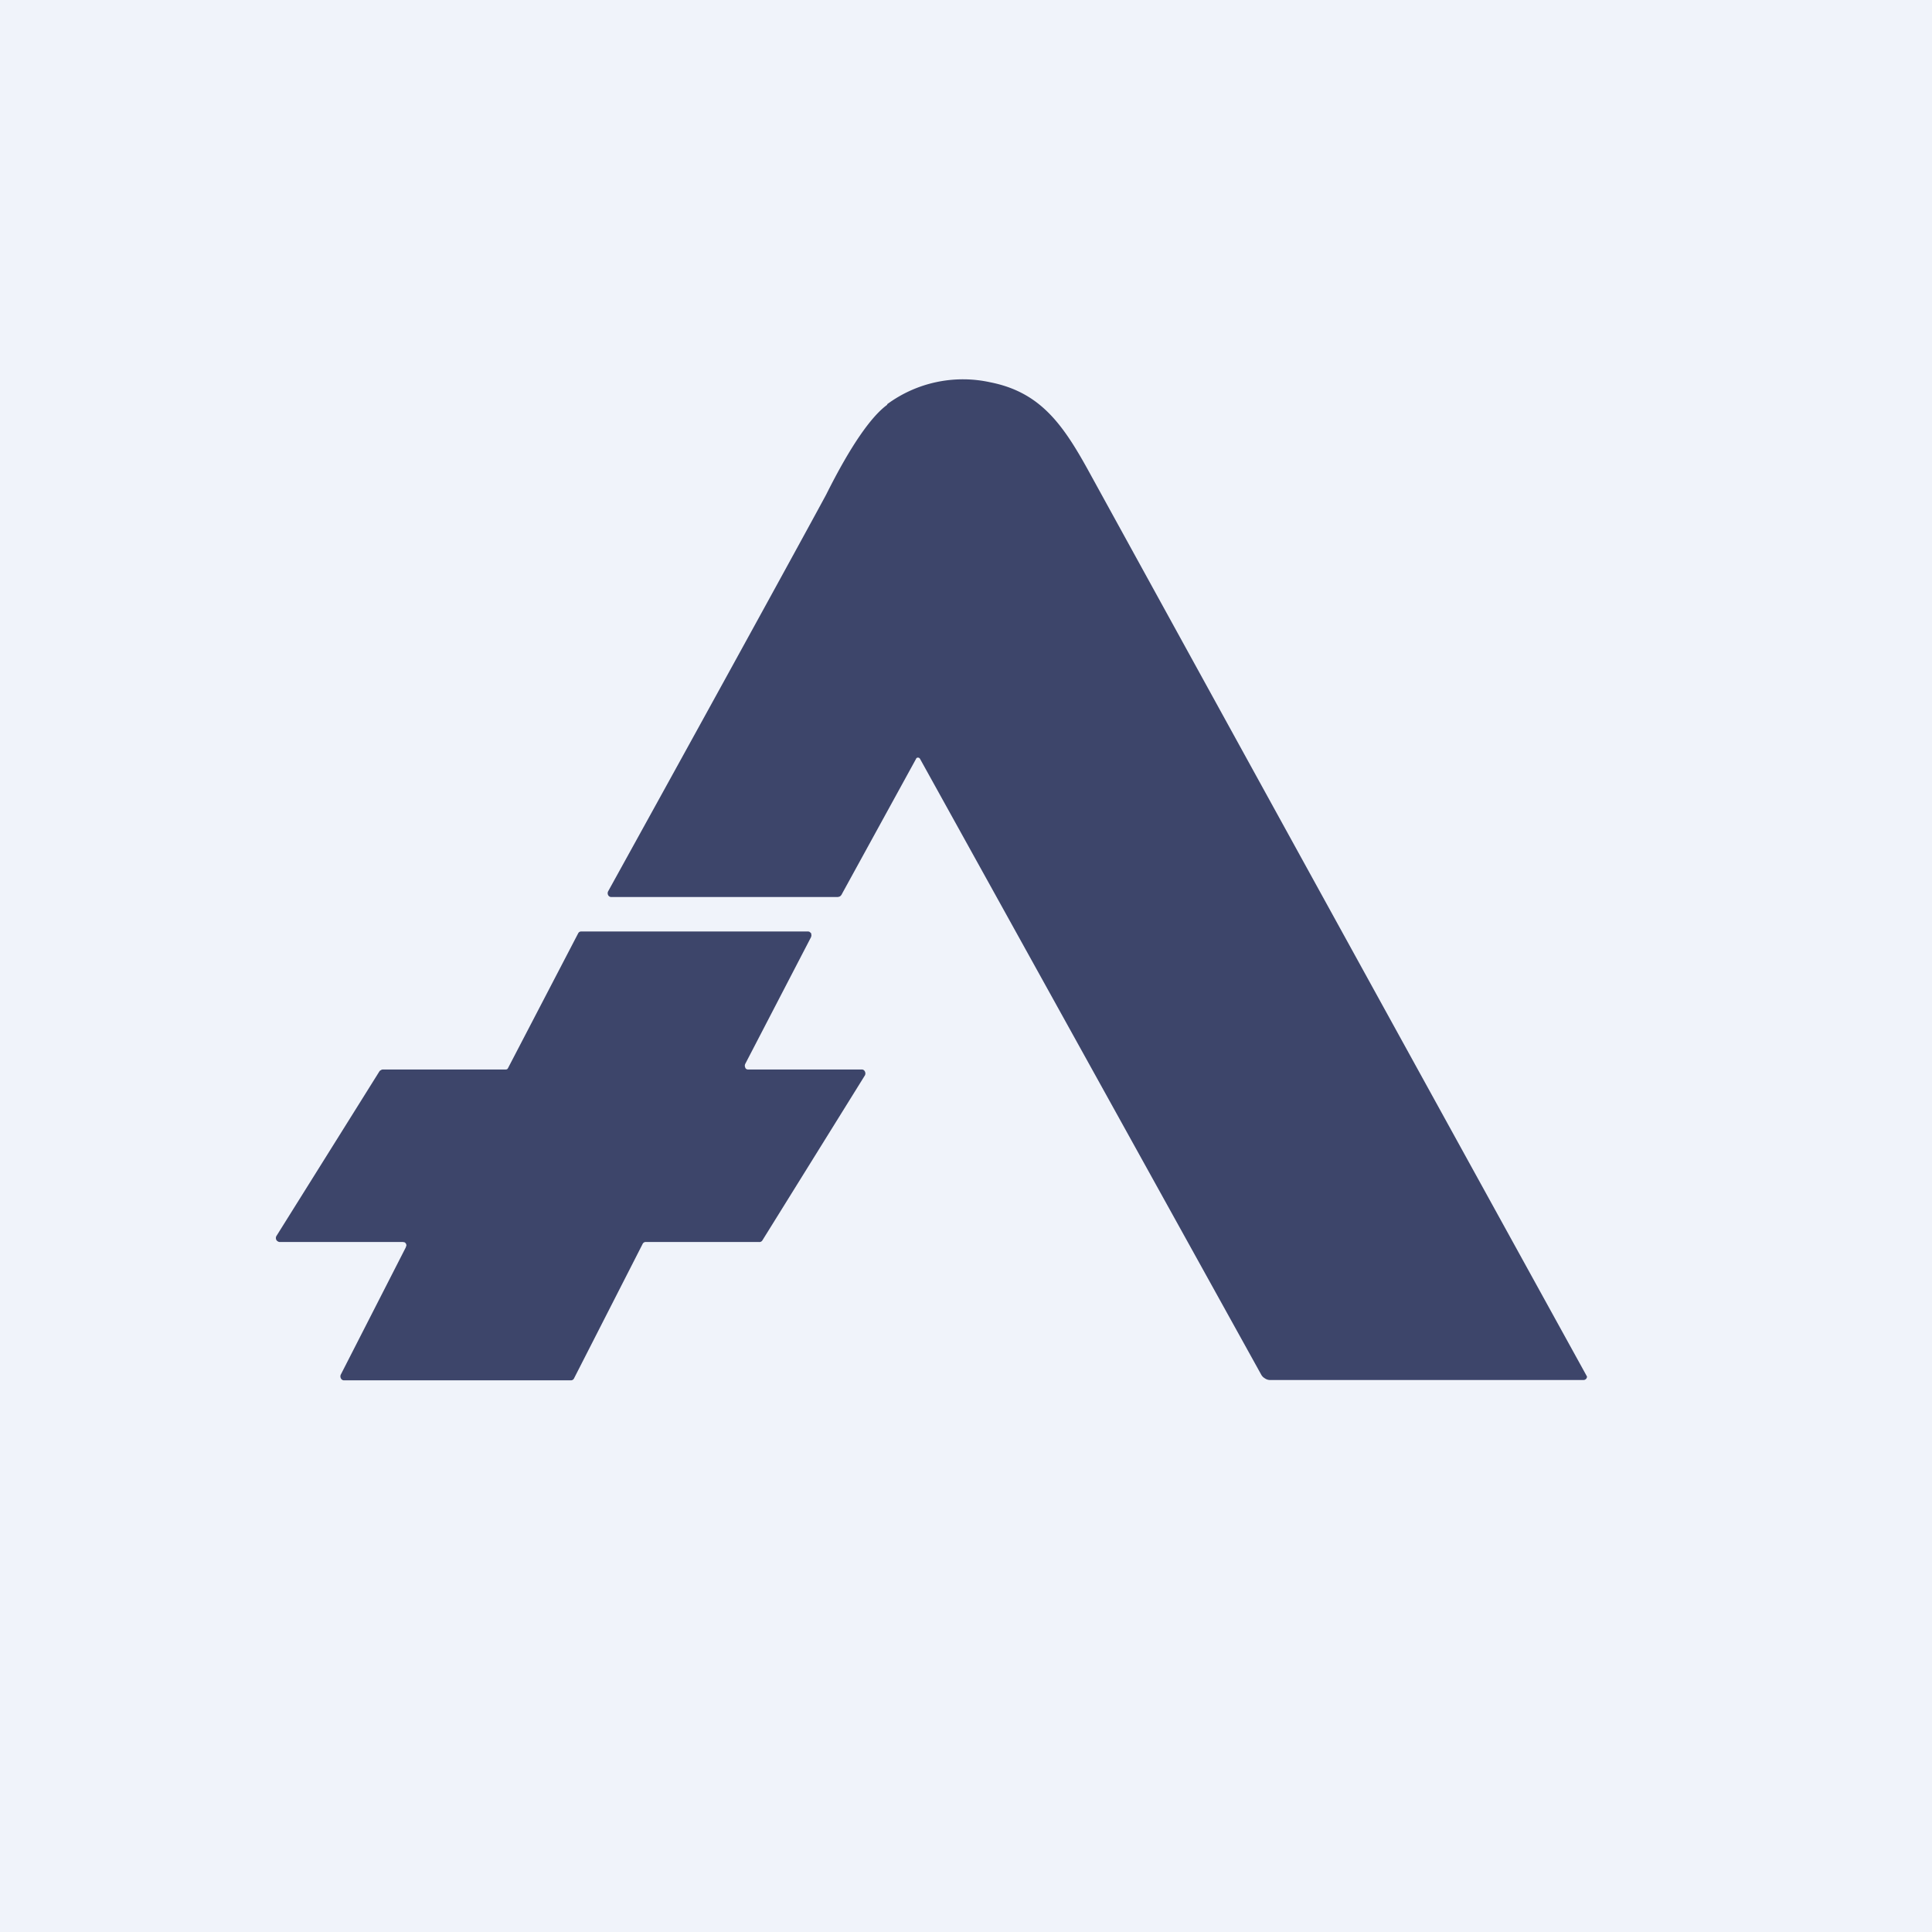
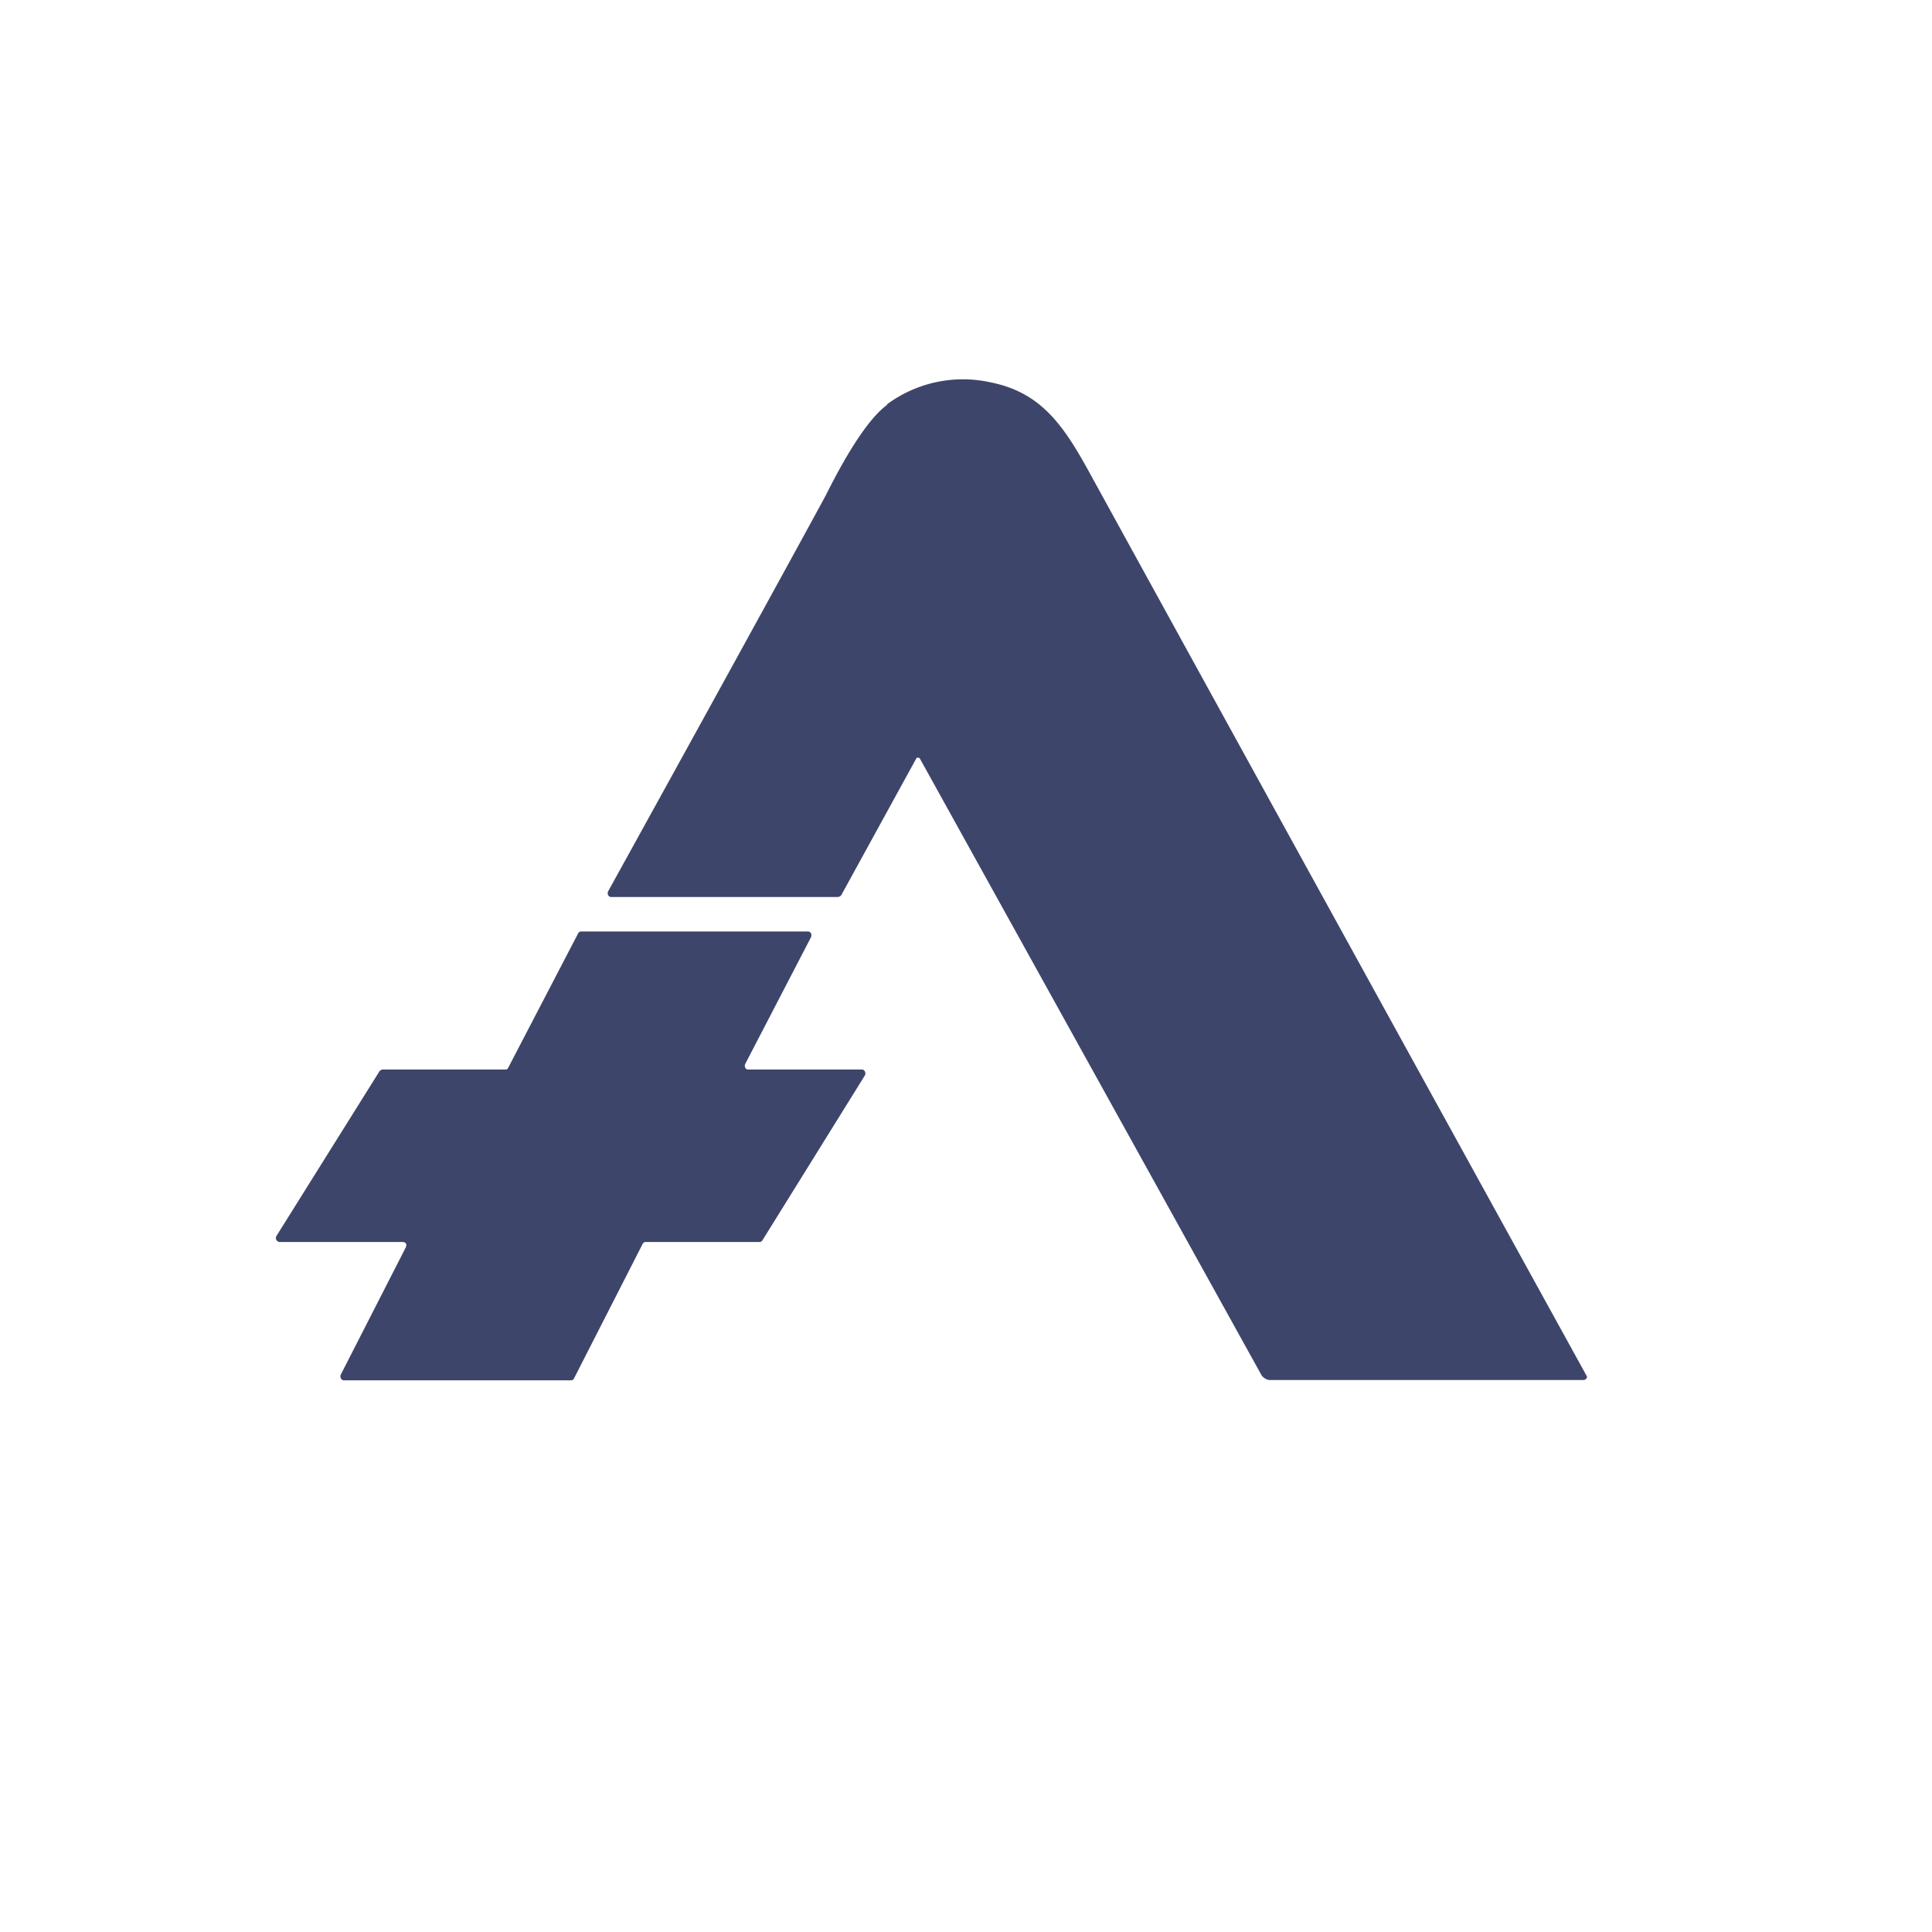
<svg xmlns="http://www.w3.org/2000/svg" width="56" height="56" viewBox="0 0 56 56">
-   <path fill="#F0F3FA" d="M0 0h56v56H0z" />
  <path d="M23.47 27.02a.1.1 0 0 1 .04.03l.01.06-.01.05-1.91 3.68a.12.12 0 0 0 0 .1c.01.03.02.04.04.05a.1.1 0 0 0 .05.01h3.3a.1.1 0 0 1 .05.02.1.1 0 0 1 .03.04.12.12 0 0 1 0 .11l-2.97 4.78a.1.1 0 0 1-.1.05h-3.27a.1.1 0 0 0-.1.05l-1.99 3.9a.1.1 0 0 1-.09.06H9.97a.1.1 0 0 1-.09-.06.12.12 0 0 1 0-.11l1.88-3.68.02-.06a.11.11 0 0 0-.05-.09l-.05-.01H8.1a.1.1 0 0 1-.05-.02.1.1 0 0 1-.04-.04.12.12 0 0 1 0-.11L11 31.05a.1.1 0 0 1 .04-.03.1.1 0 0 1 .05-.02h3.56a.1.1 0 0 0 .05-.01.1.1 0 0 0 .03-.04l2.03-3.9a.1.1 0 0 1 .04-.04.1.1 0 0 1 .05-.01h6.58a.1.1 0 0 1 .05.02Zm2.24-15.3a3.7 3.7 0 0 1 2.99-.64c1.42.28 2.08 1.17 2.83 2.53A23074.82 23074.82 0 0 0 46 39.9a.1.1 0 0 1-.1.1H36.8a.26.26 0 0 1-.14-.05.27.27 0 0 1-.1-.1L26.67 22a.07.07 0 0 0-.1-.03.07.07 0 0 0-.02.03l-2.14 3.9a.2.2 0 0 1-.06.08.18.18 0 0 1-.1.02h-6.52a.1.1 0 0 1-.1-.05.12.12 0 0 1 0-.12c4.16-7.53 6.27-11.4 6.32-11.5.7-1.4 1.3-2.26 1.77-2.6Z" fill="#3D456A" />
</svg>